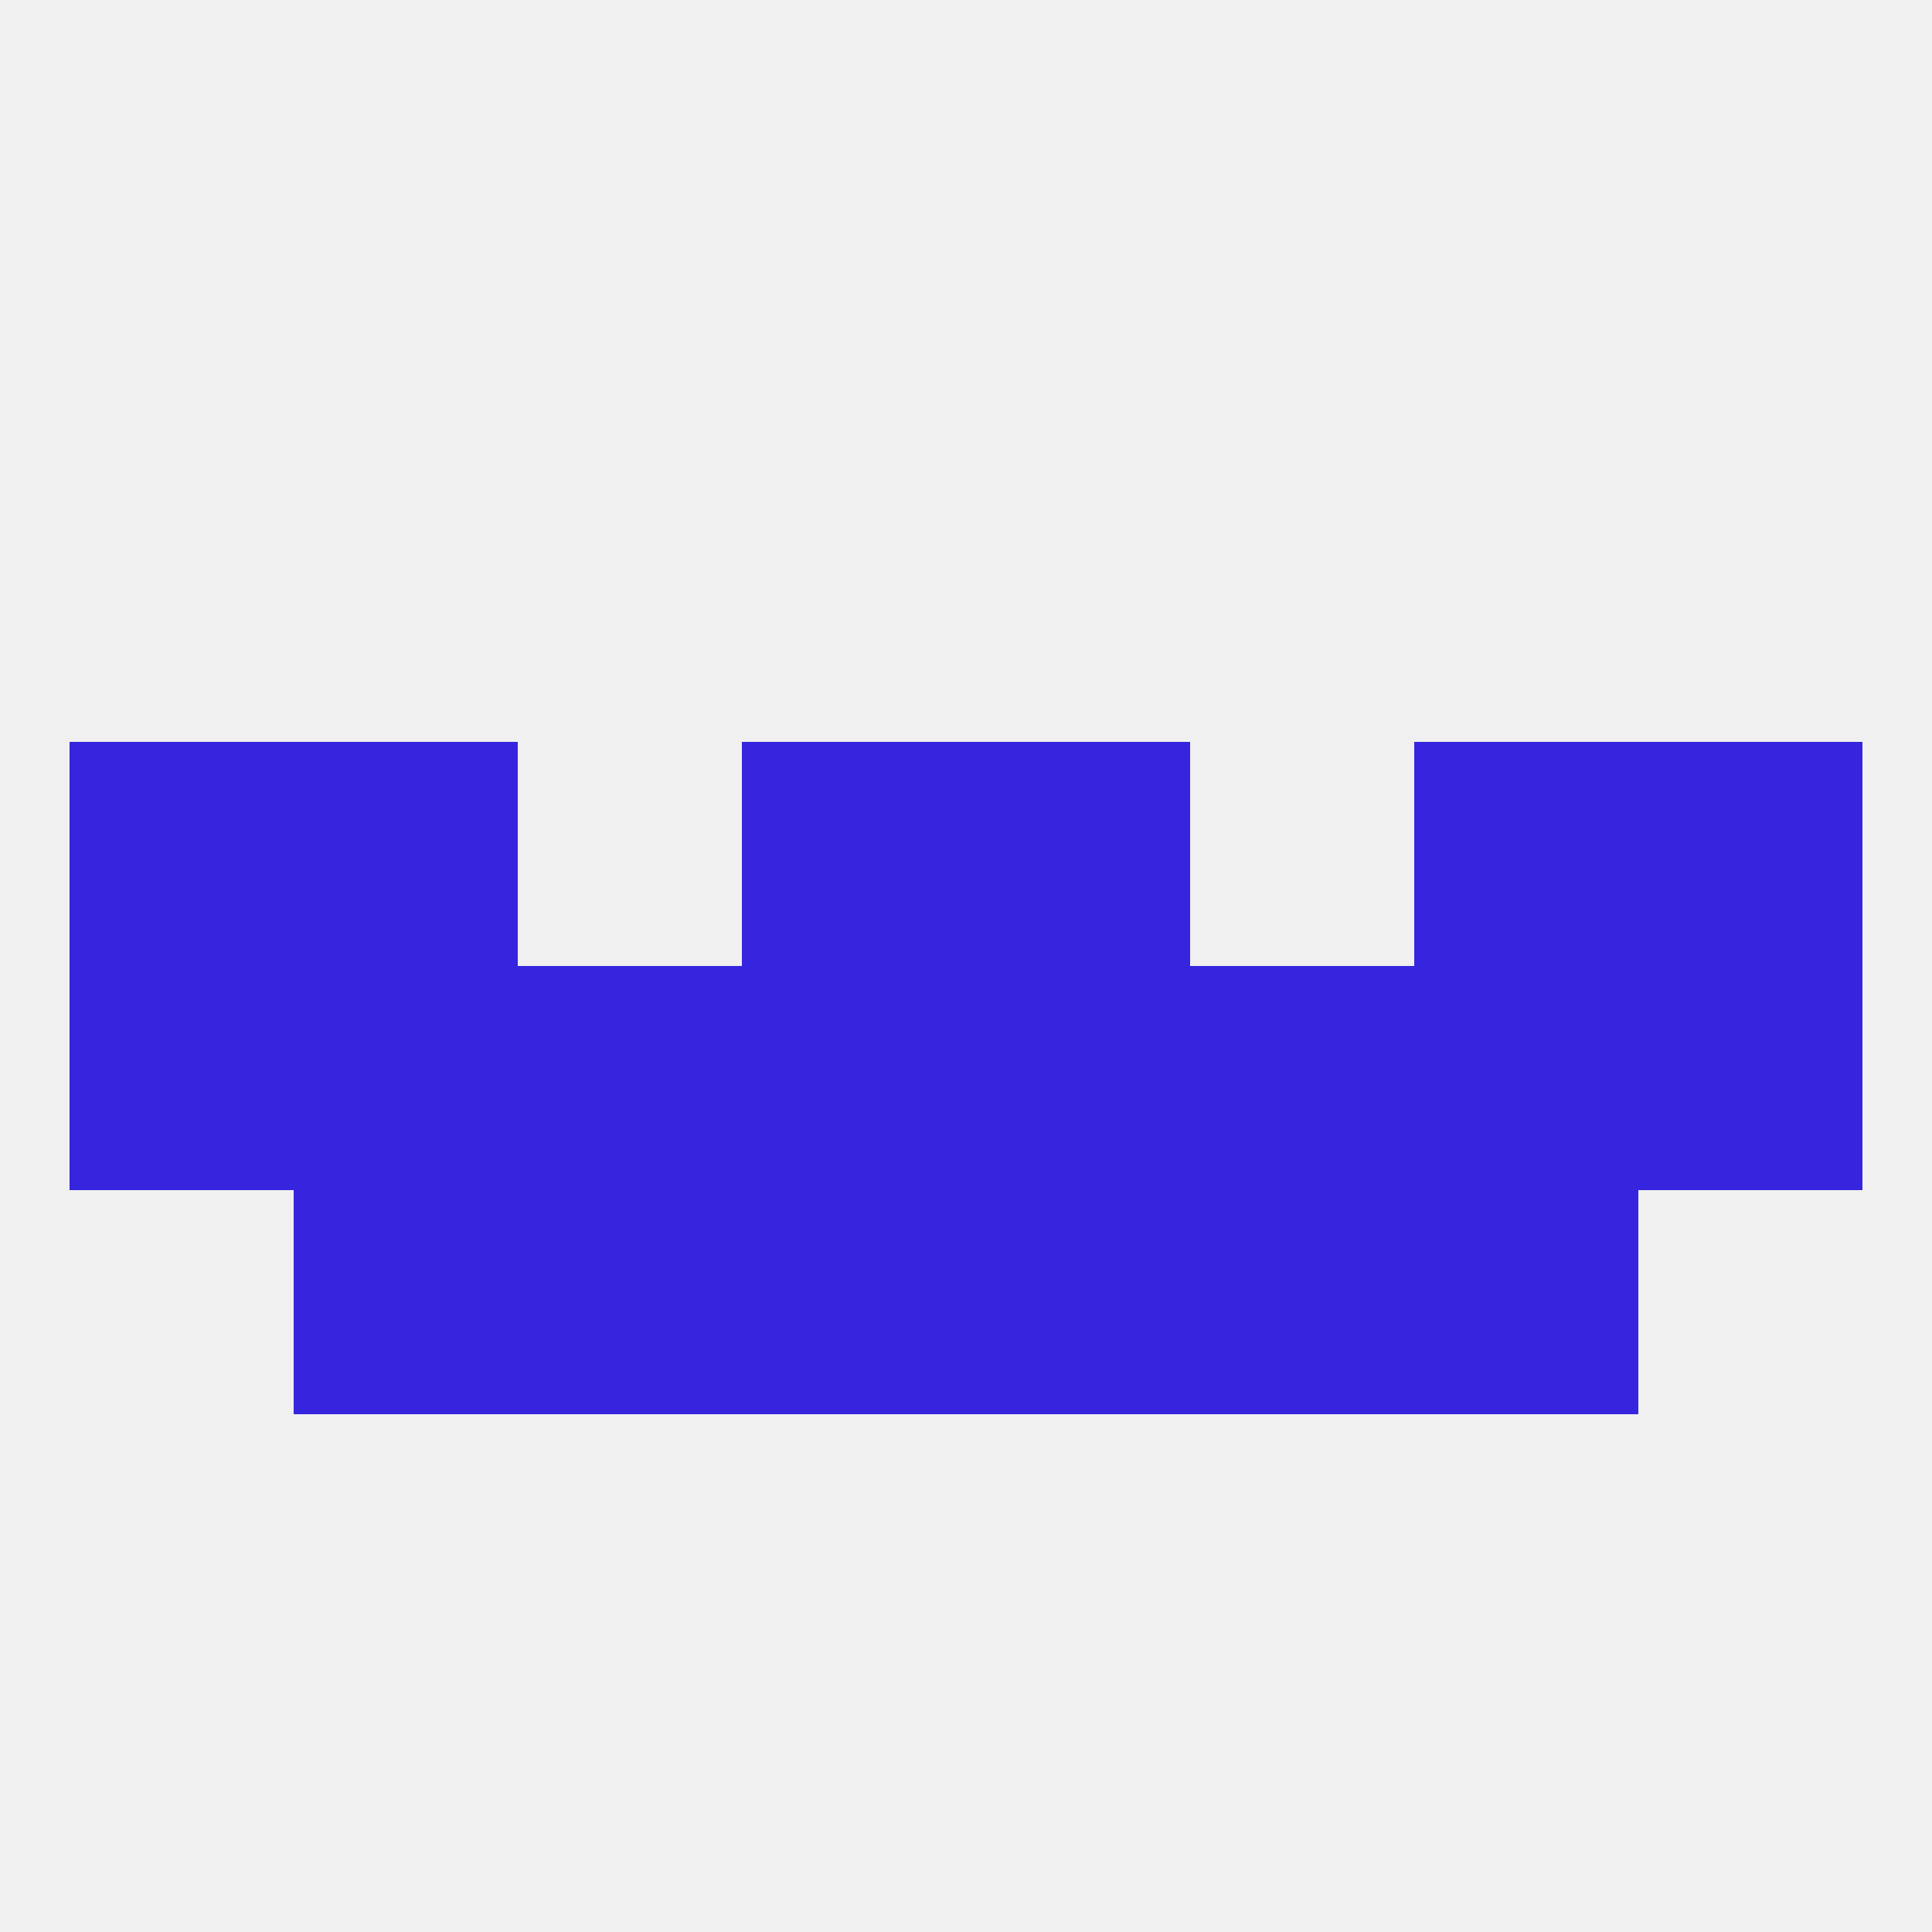
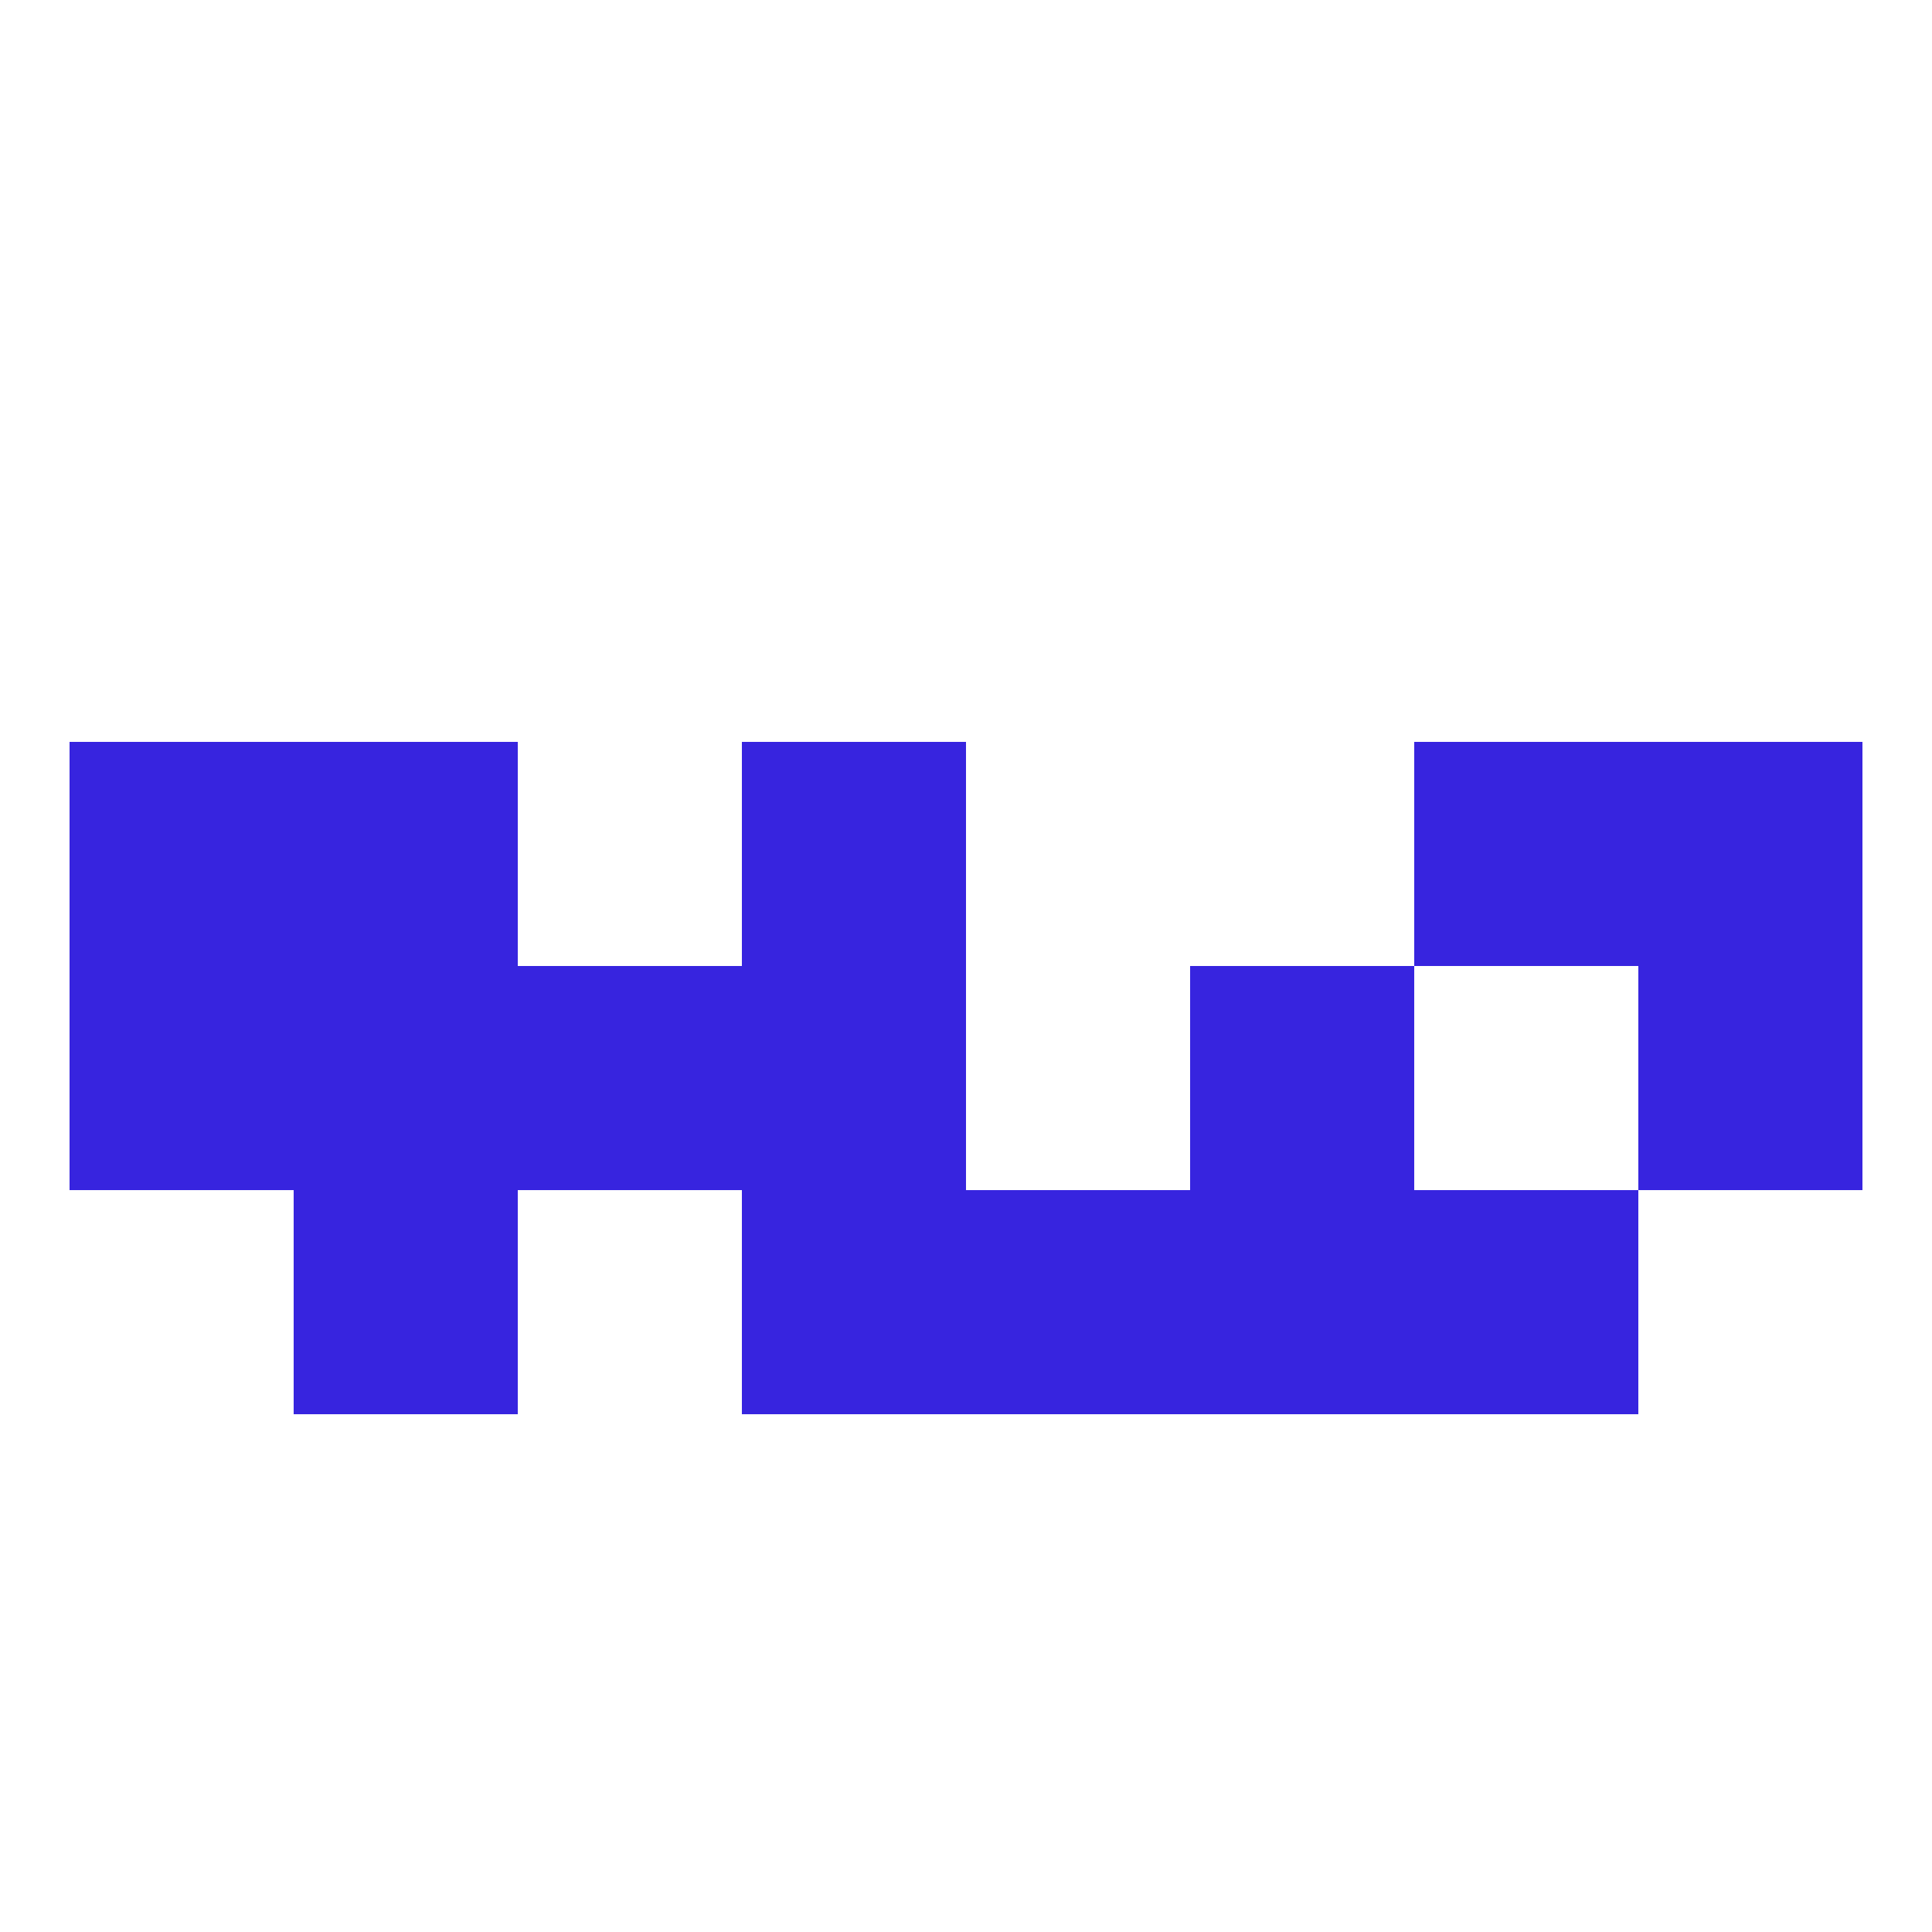
<svg xmlns="http://www.w3.org/2000/svg" version="1.1" baseprofile="full" width="250" height="250" viewBox="0 0 250 250">
-   <rect width="100%" height="100%" fill="rgba(240,240,240,255)" />
  <rect x="9" y="125" width="29" height="29" fill="rgba(55,36,223,255)" />
  <rect x="67" y="125" width="29" height="29" fill="rgba(55,36,223,255)" />
  <rect x="154" y="125" width="29" height="29" fill="rgba(55,36,223,255)" />
-   <rect x="125" y="125" width="29" height="29" fill="rgba(55,36,223,255)" />
-   <rect x="183" y="125" width="29" height="29" fill="rgba(55,36,223,255)" />
  <rect x="212" y="125" width="29" height="29" fill="rgba(55,36,223,255)" />
  <rect x="96" y="125" width="29" height="29" fill="rgba(55,36,223,255)" />
  <rect x="38" y="125" width="29" height="29" fill="rgba(55,36,223,255)" />
  <rect x="9" y="96" width="29" height="29" fill="rgba(55,36,223,255)" />
  <rect x="212" y="96" width="29" height="29" fill="rgba(55,36,223,255)" />
  <rect x="96" y="96" width="29" height="29" fill="rgba(55,36,223,255)" />
-   <rect x="125" y="96" width="29" height="29" fill="rgba(55,36,223,255)" />
  <rect x="38" y="96" width="29" height="29" fill="rgba(55,36,223,255)" />
  <rect x="183" y="96" width="29" height="29" fill="rgba(55,36,223,255)" />
-   <rect x="67" y="154" width="29" height="29" fill="rgba(55,36,223,255)" />
  <rect x="154" y="154" width="29" height="29" fill="rgba(55,36,223,255)" />
  <rect x="38" y="154" width="29" height="29" fill="rgba(55,36,223,255)" />
  <rect x="183" y="154" width="29" height="29" fill="rgba(55,36,223,255)" />
  <rect x="96" y="154" width="29" height="29" fill="rgba(55,36,223,255)" />
  <rect x="125" y="154" width="29" height="29" fill="rgba(55,36,223,255)" />
</svg>